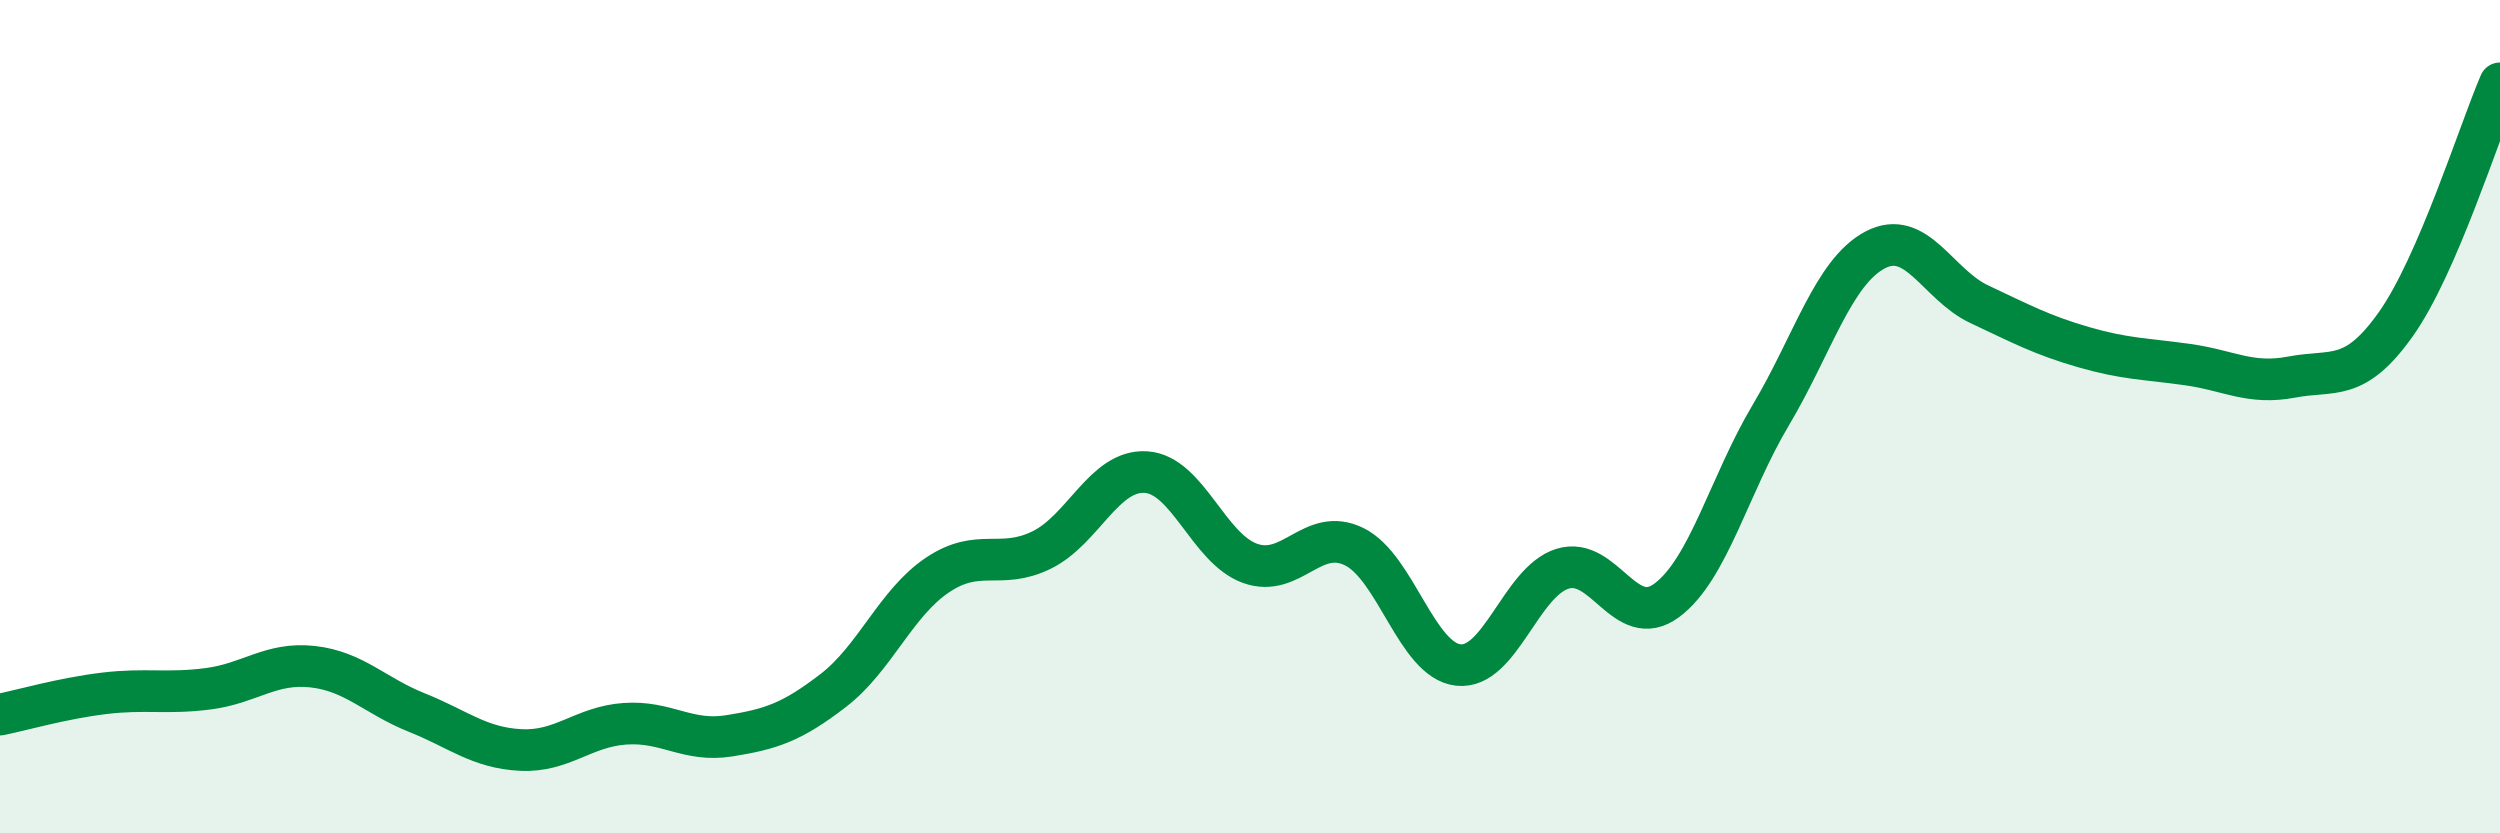
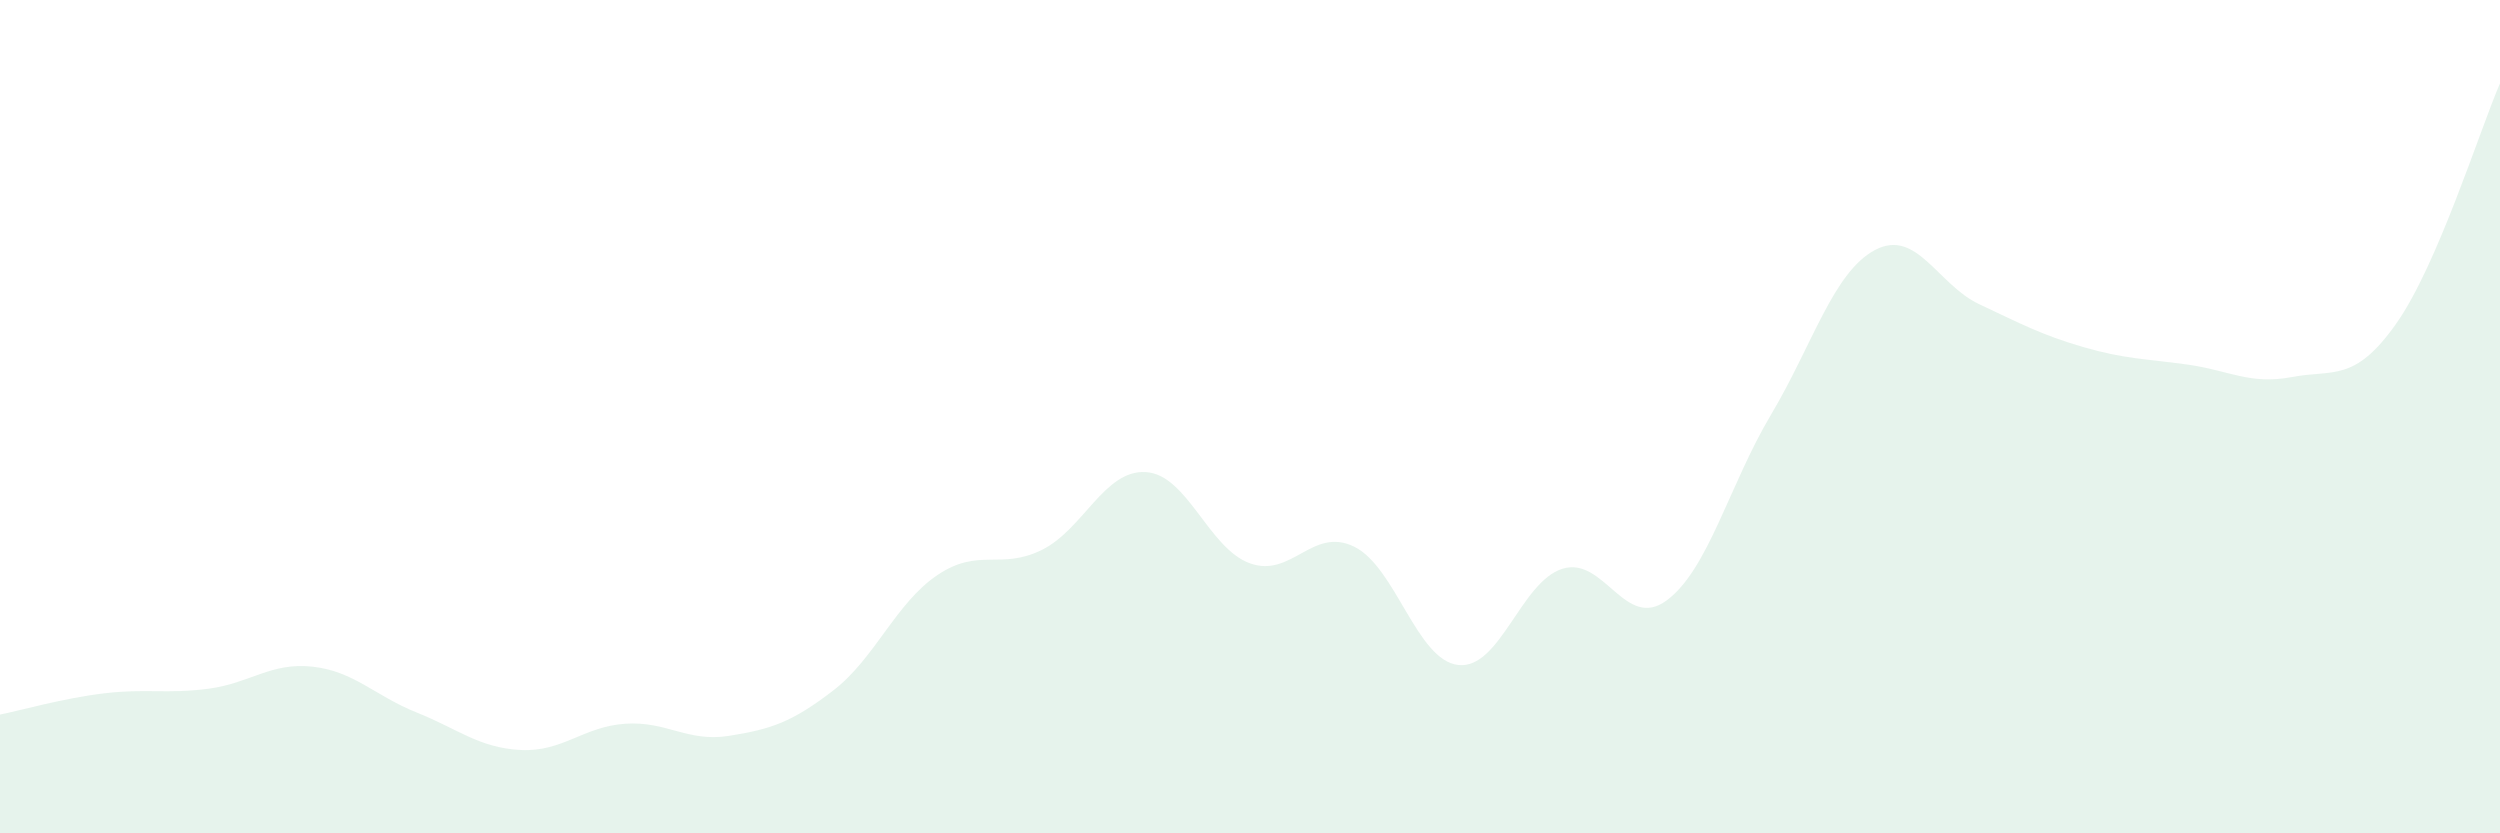
<svg xmlns="http://www.w3.org/2000/svg" width="60" height="20" viewBox="0 0 60 20">
  <path d="M 0,17.15 C 0.5,17.05 1.5,16.76 2.5,16.64 C 3.5,16.52 4,16.66 5,16.53 C 6,16.4 6.5,15.89 7.5,16 C 8.5,16.11 9,16.7 10,17.1 C 11,17.5 11.5,17.95 12.5,18 C 13.5,18.05 14,17.44 15,17.37 C 16,17.3 16.5,17.82 17.5,17.66 C 18.5,17.5 19,17.34 20,16.57 C 21,15.8 21.5,14.47 22.5,13.8 C 23.5,13.13 24,13.69 25,13.2 C 26,12.71 26.5,11.27 27.5,11.33 C 28.5,11.39 29,13.16 30,13.52 C 31,13.88 31.5,12.63 32.5,13.12 C 33.5,13.61 34,15.85 35,15.96 C 36,16.07 36.5,13.96 37.5,13.65 C 38.5,13.34 39,15.15 40,14.41 C 41,13.67 41.5,11.64 42.5,9.96 C 43.5,8.28 44,6.53 45,6 C 46,5.47 46.5,6.83 47.5,7.3 C 48.5,7.77 49,8.04 50,8.33 C 51,8.62 51.5,8.61 52.5,8.75 C 53.5,8.89 54,9.24 55,9.05 C 56,8.86 56.5,9.19 57.5,7.78 C 58.5,6.37 59.5,3.16 60,2L60 20L0 20Z" fill="#008740" opacity="0.1" stroke-linecap="round" stroke-linejoin="round" />
-   <path d="M 0,17.15 C 0.5,17.05 1.5,16.76 2.5,16.64 C 3.5,16.52 4,16.66 5,16.53 C 6,16.4 6.5,15.89 7.5,16 C 8.5,16.11 9,16.7 10,17.1 C 11,17.5 11.5,17.95 12.5,18 C 13.5,18.05 14,17.44 15,17.37 C 16,17.3 16.5,17.82 17.5,17.66 C 18.5,17.5 19,17.34 20,16.57 C 21,15.8 21.5,14.47 22.5,13.8 C 23.5,13.13 24,13.69 25,13.2 C 26,12.71 26.5,11.27 27.5,11.33 C 28.5,11.39 29,13.16 30,13.52 C 31,13.88 31.5,12.63 32.5,13.12 C 33.5,13.61 34,15.85 35,15.96 C 36,16.07 36.5,13.96 37.5,13.65 C 38.5,13.34 39,15.15 40,14.41 C 41,13.67 41.5,11.64 42.5,9.96 C 43.5,8.28 44,6.53 45,6 C 46,5.47 46.5,6.83 47.5,7.3 C 48.5,7.77 49,8.04 50,8.33 C 51,8.62 51.5,8.61 52.5,8.75 C 53.5,8.89 54,9.24 55,9.05 C 56,8.86 56.5,9.19 57.5,7.78 C 58.5,6.37 59.5,3.16 60,2" stroke="#008740" stroke-width="1" fill="none" stroke-linecap="round" stroke-linejoin="round" />
</svg>